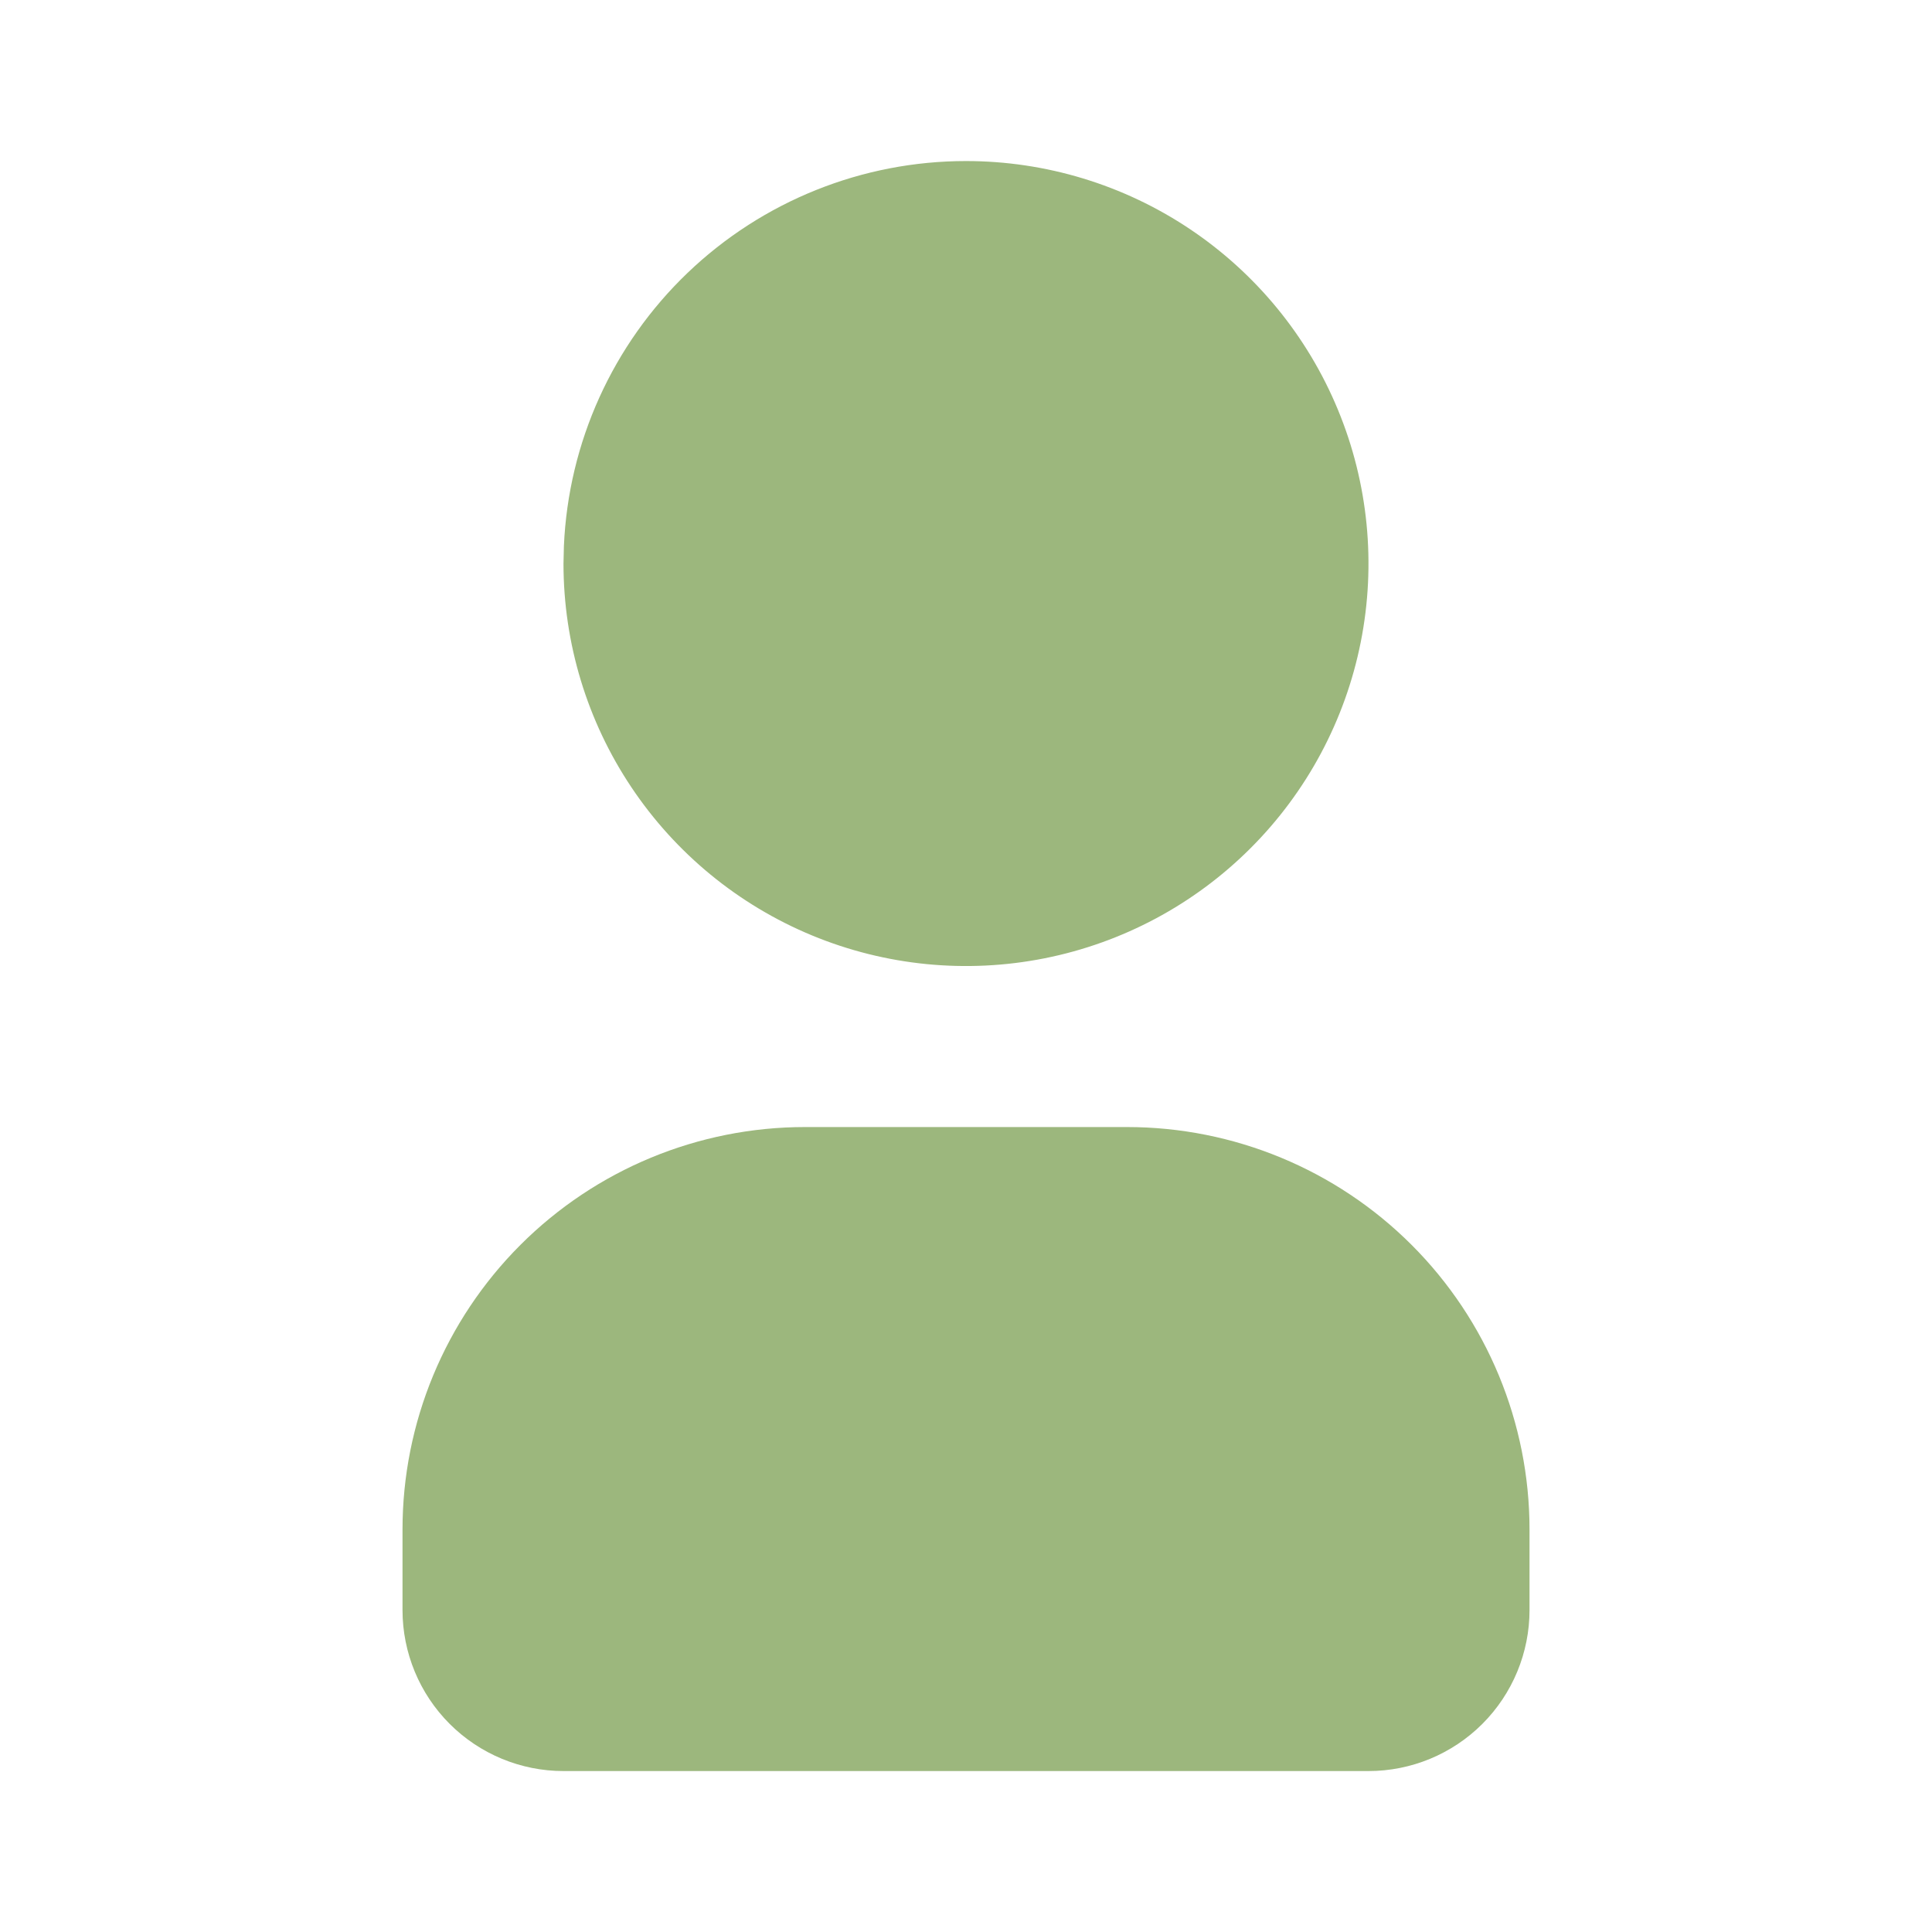
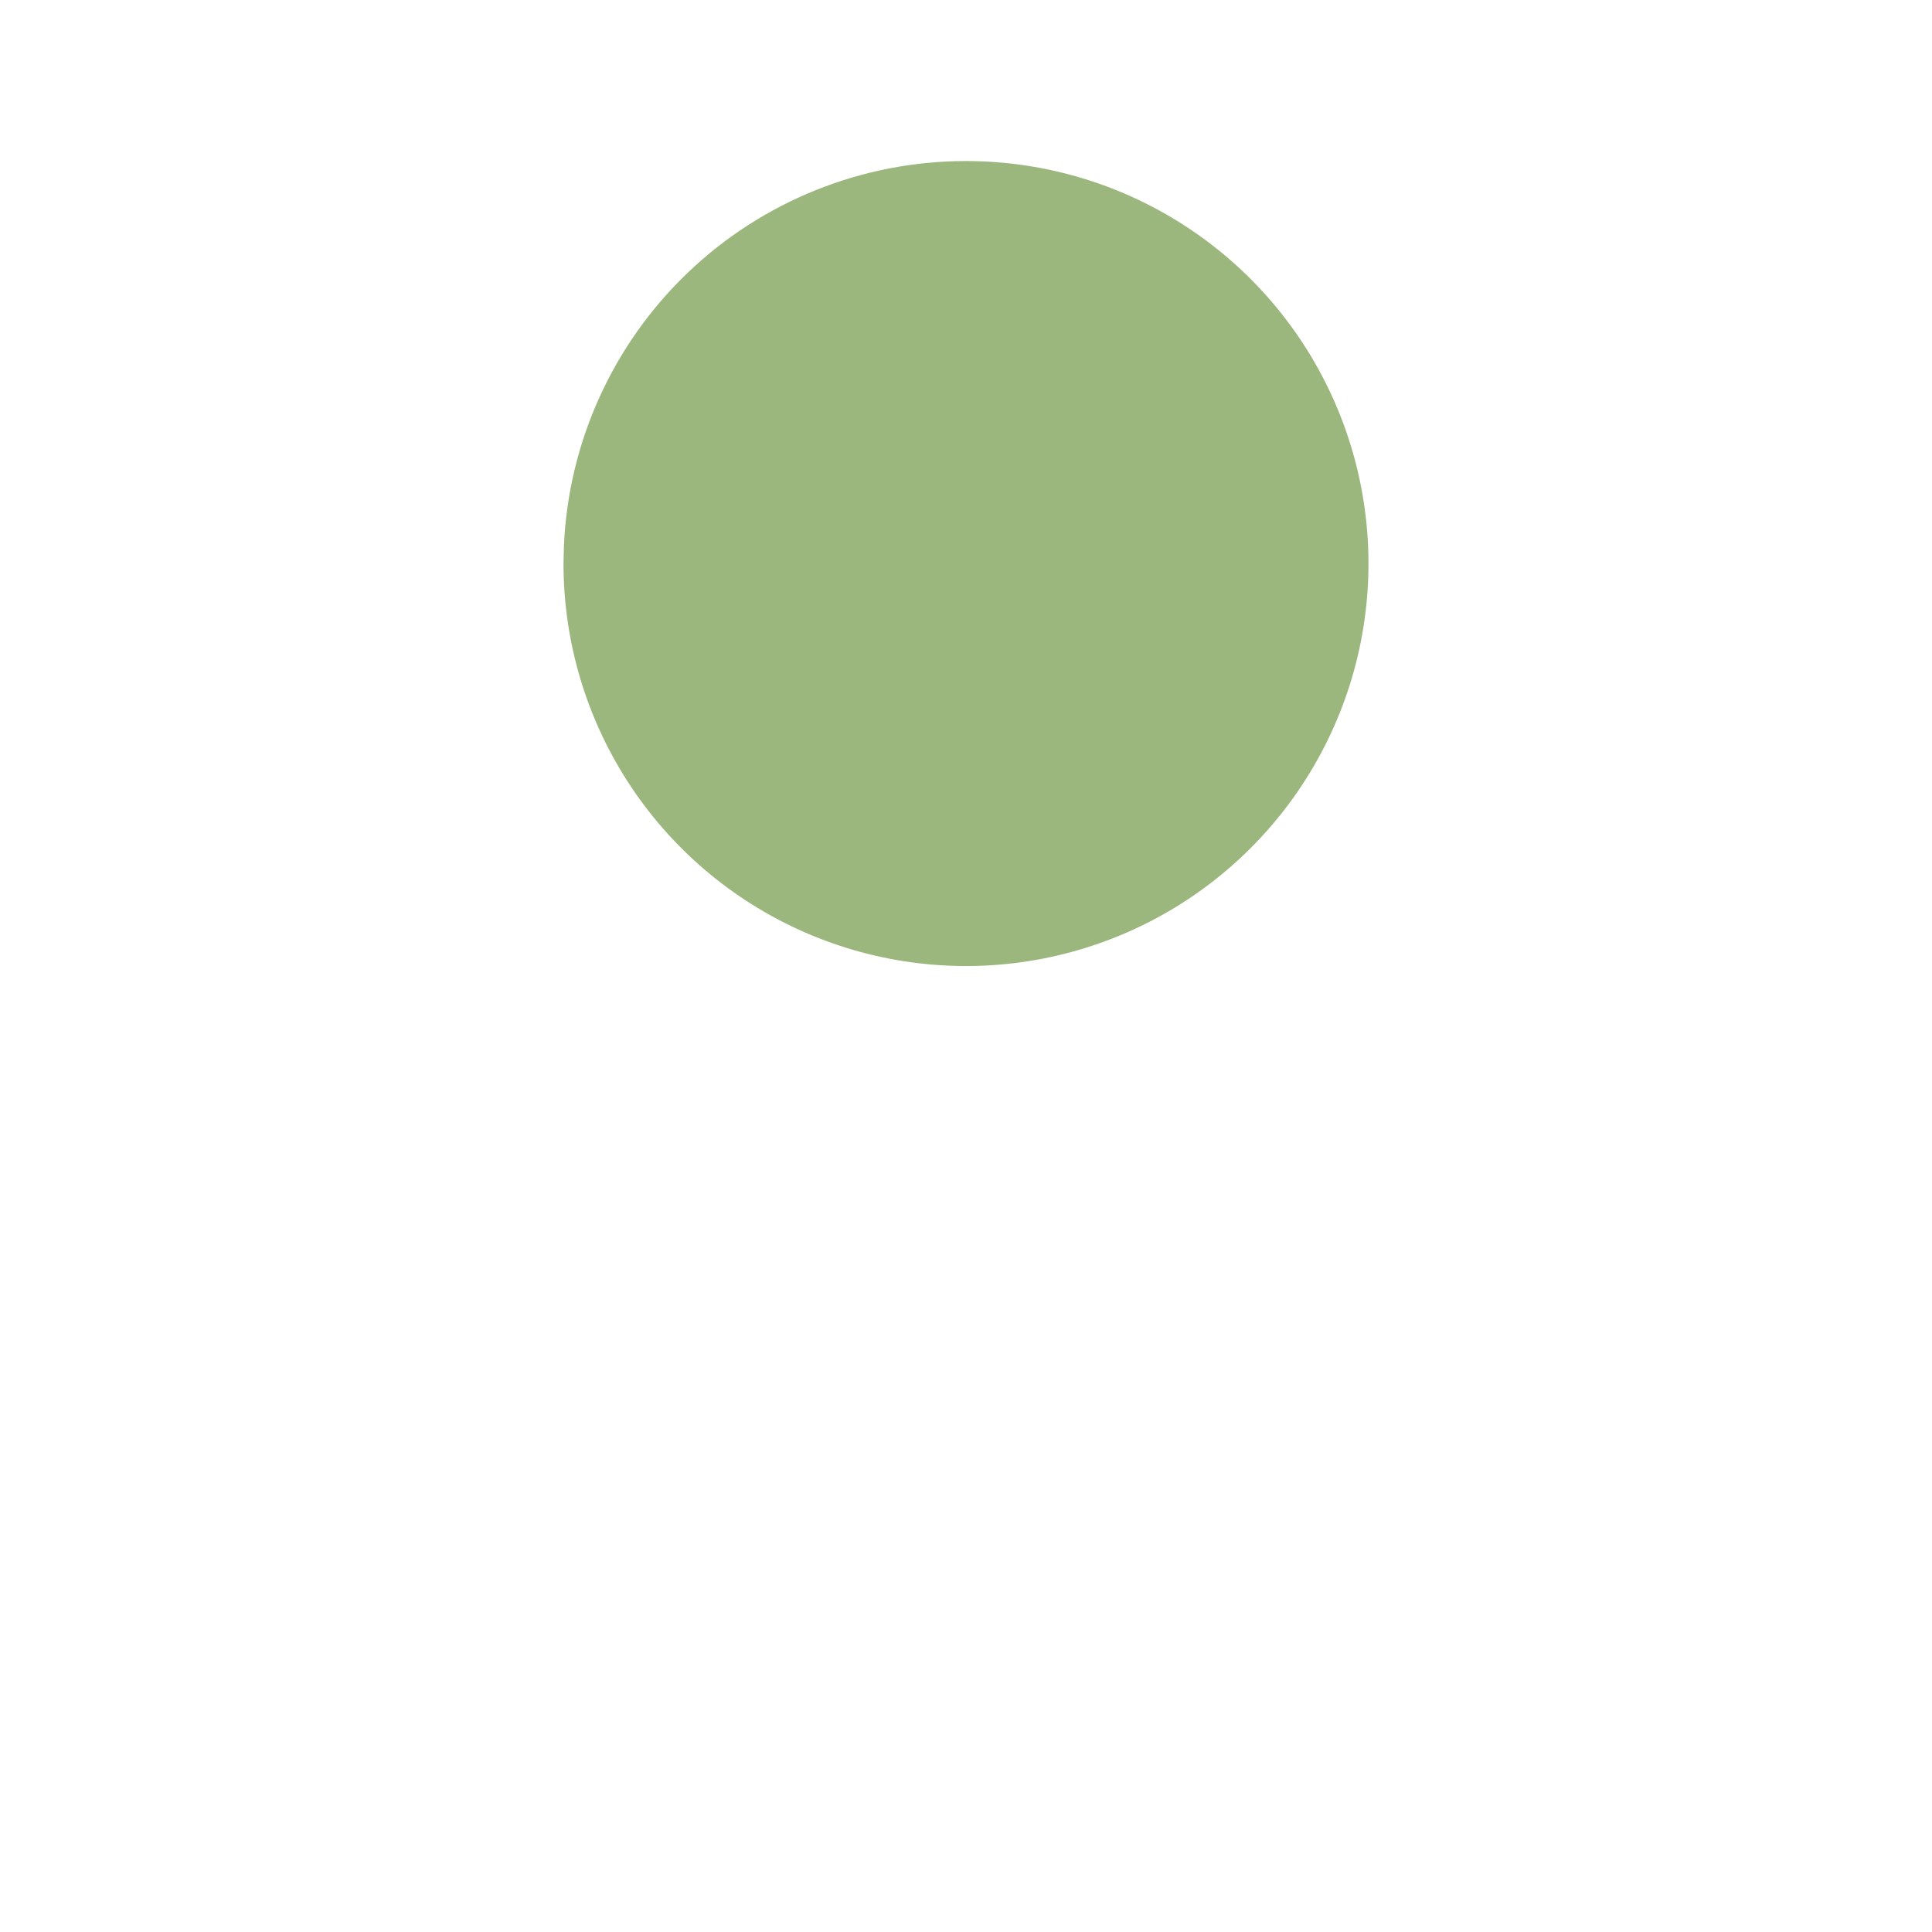
<svg xmlns="http://www.w3.org/2000/svg" width="56" height="56" viewBox="0 0 56 56" fill="none">
  <g clip-path="url(#clip0_575_144)">
    <path d="M28 4.668C30.307 4.668 32.563 5.352 34.481 6.634C36.4 7.916 37.895 9.738 38.778 11.87C39.661 14.002 39.892 16.348 39.442 18.611C38.992 20.874 37.881 22.953 36.249 24.584C34.618 26.216 32.539 27.327 30.276 27.777C28.013 28.227 25.667 27.996 23.535 27.113C21.403 26.23 19.581 24.735 18.299 22.816C17.017 20.898 16.333 18.642 16.333 16.335L16.345 15.828C16.475 12.825 17.76 9.987 19.931 7.908C22.103 5.829 24.993 4.668 28 4.668Z" fill="#9CB77D" />
-     <path d="M32.667 32.668C35.761 32.668 38.729 33.897 40.917 36.085C43.105 38.273 44.334 41.24 44.334 44.335V46.668C44.334 47.906 43.842 49.093 42.967 49.968C42.092 50.843 40.905 51.335 39.667 51.335H16.334C15.096 51.335 13.909 50.843 13.034 49.968C12.159 49.093 11.667 47.906 11.667 46.668V44.335C11.667 41.24 12.896 38.273 15.084 36.085C17.272 33.897 20.239 32.668 23.334 32.668H32.667Z" fill="#9CB77D" />
  </g>
  <defs>
    <clipPath id="clip0_575_144">
      <rect width="56" height="56" fill="white" />
    </clipPath>
  </defs>
</svg>